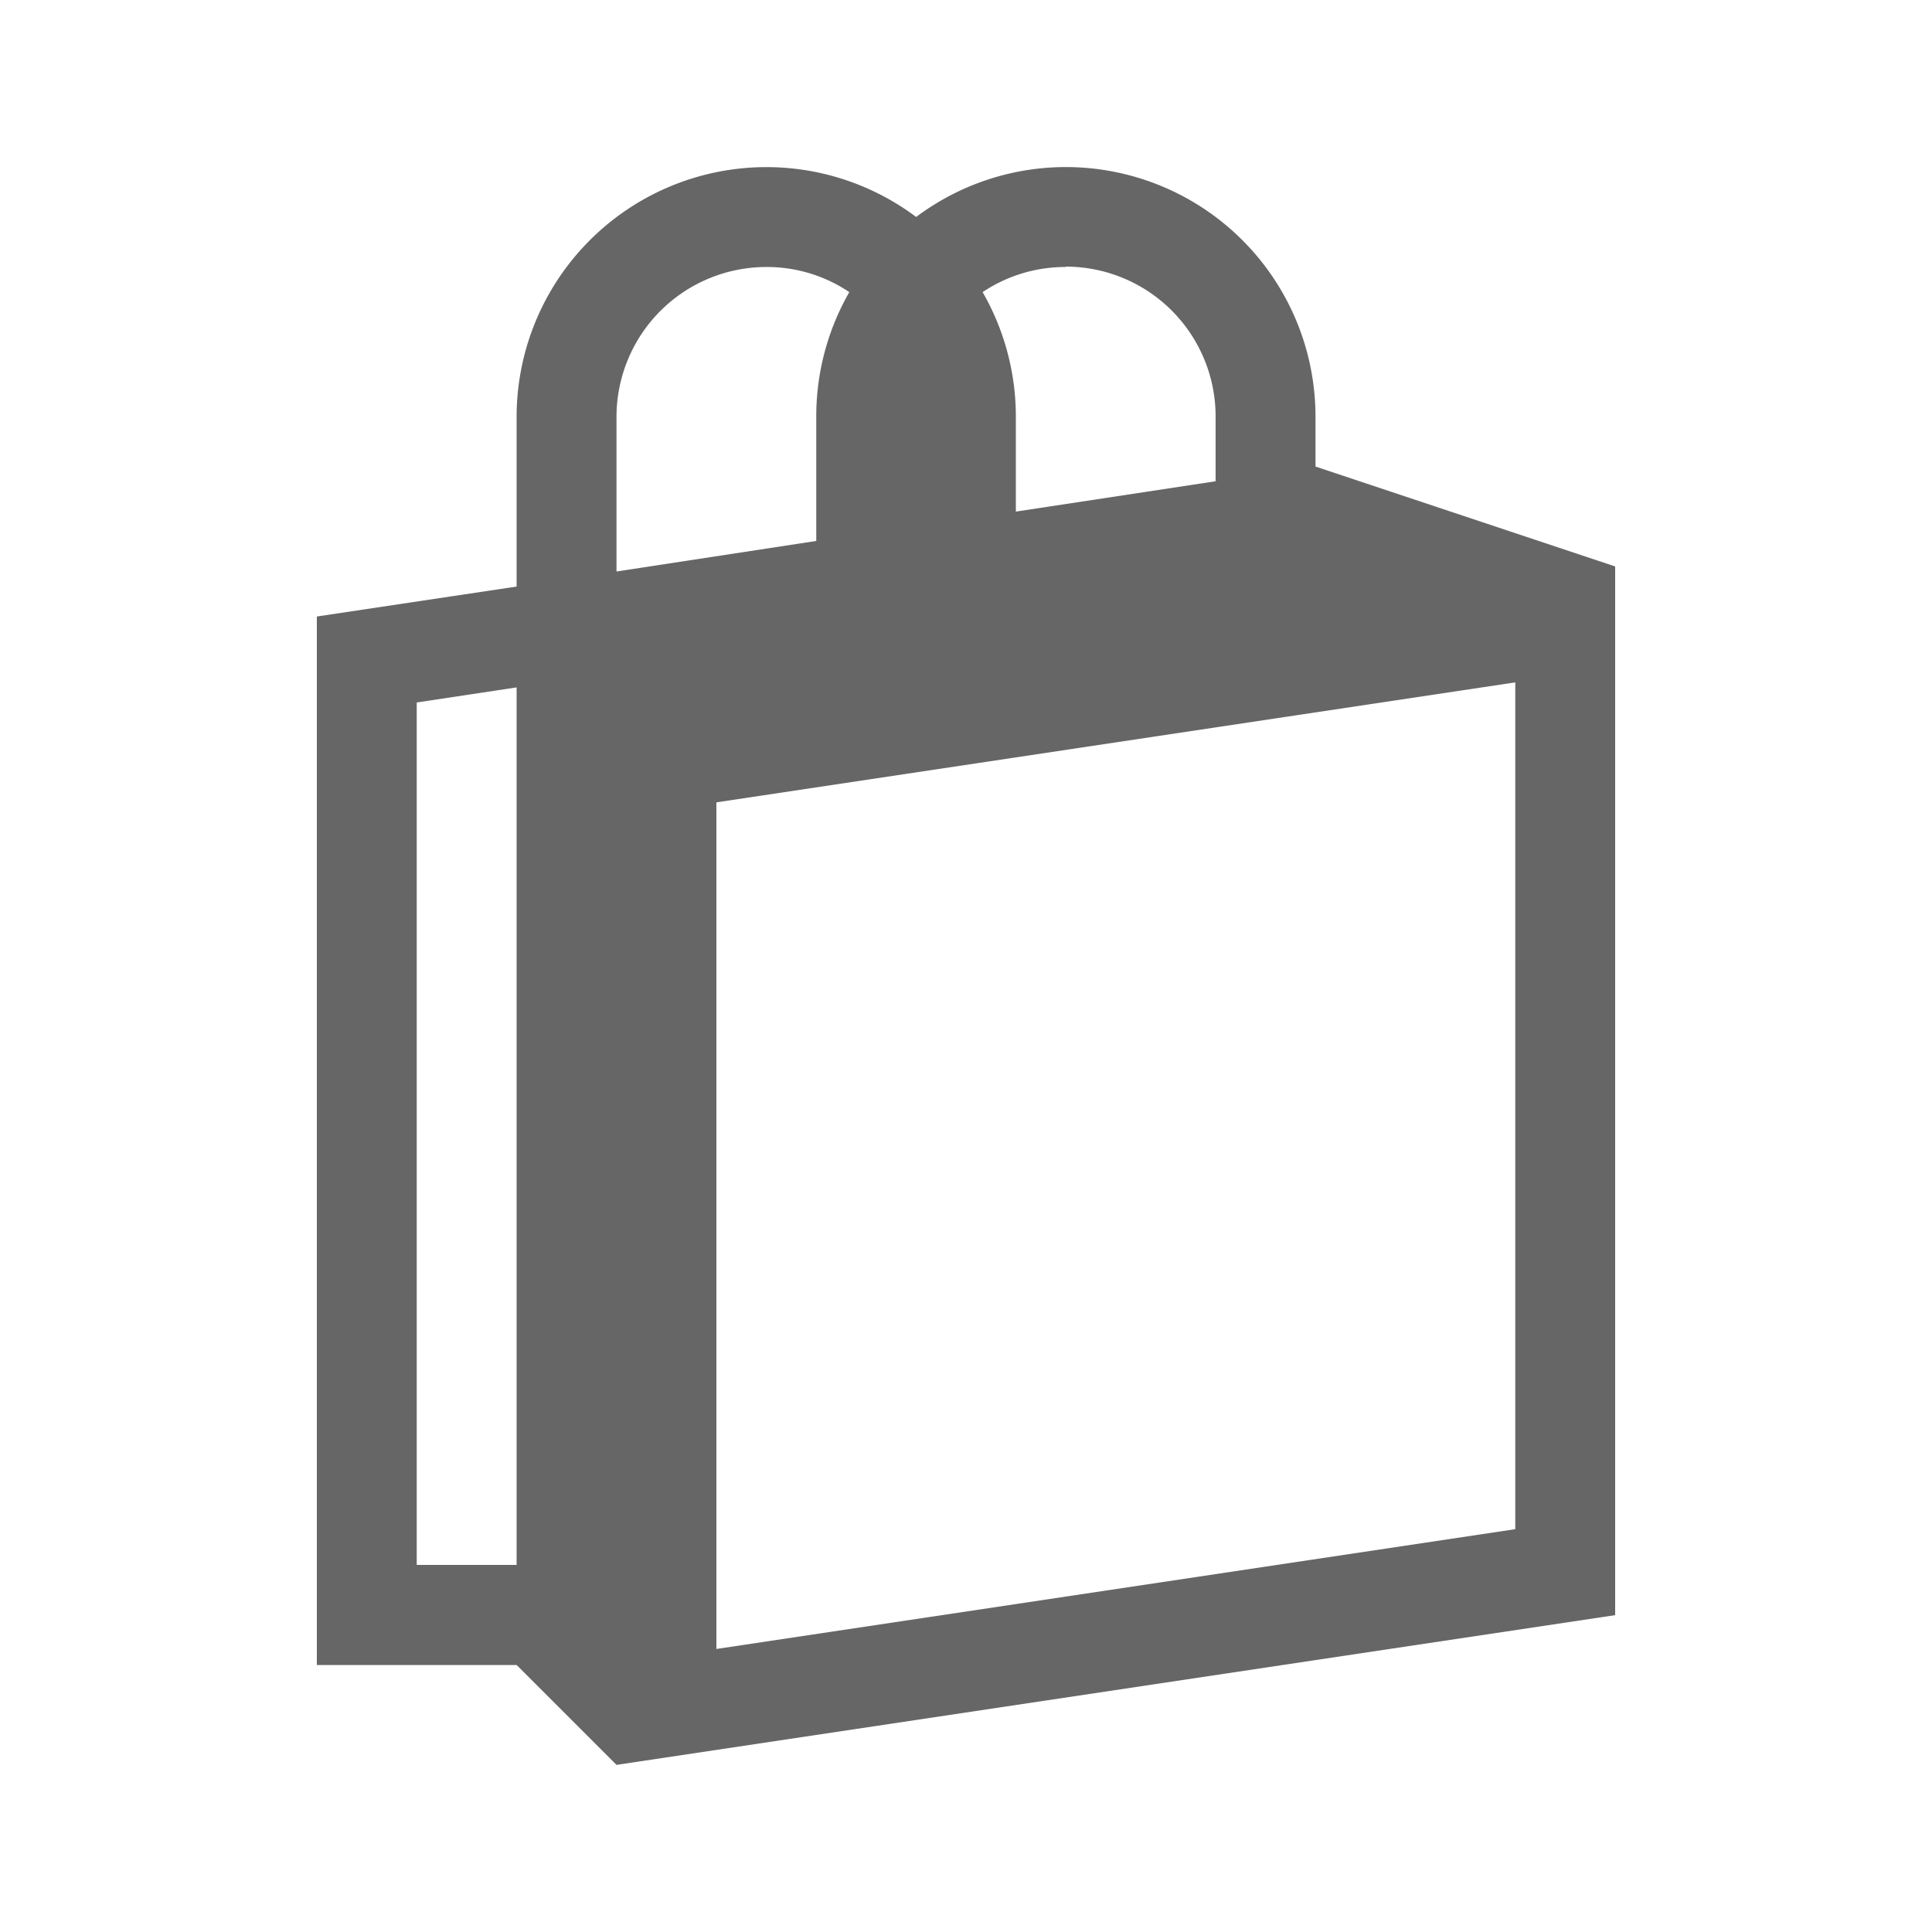
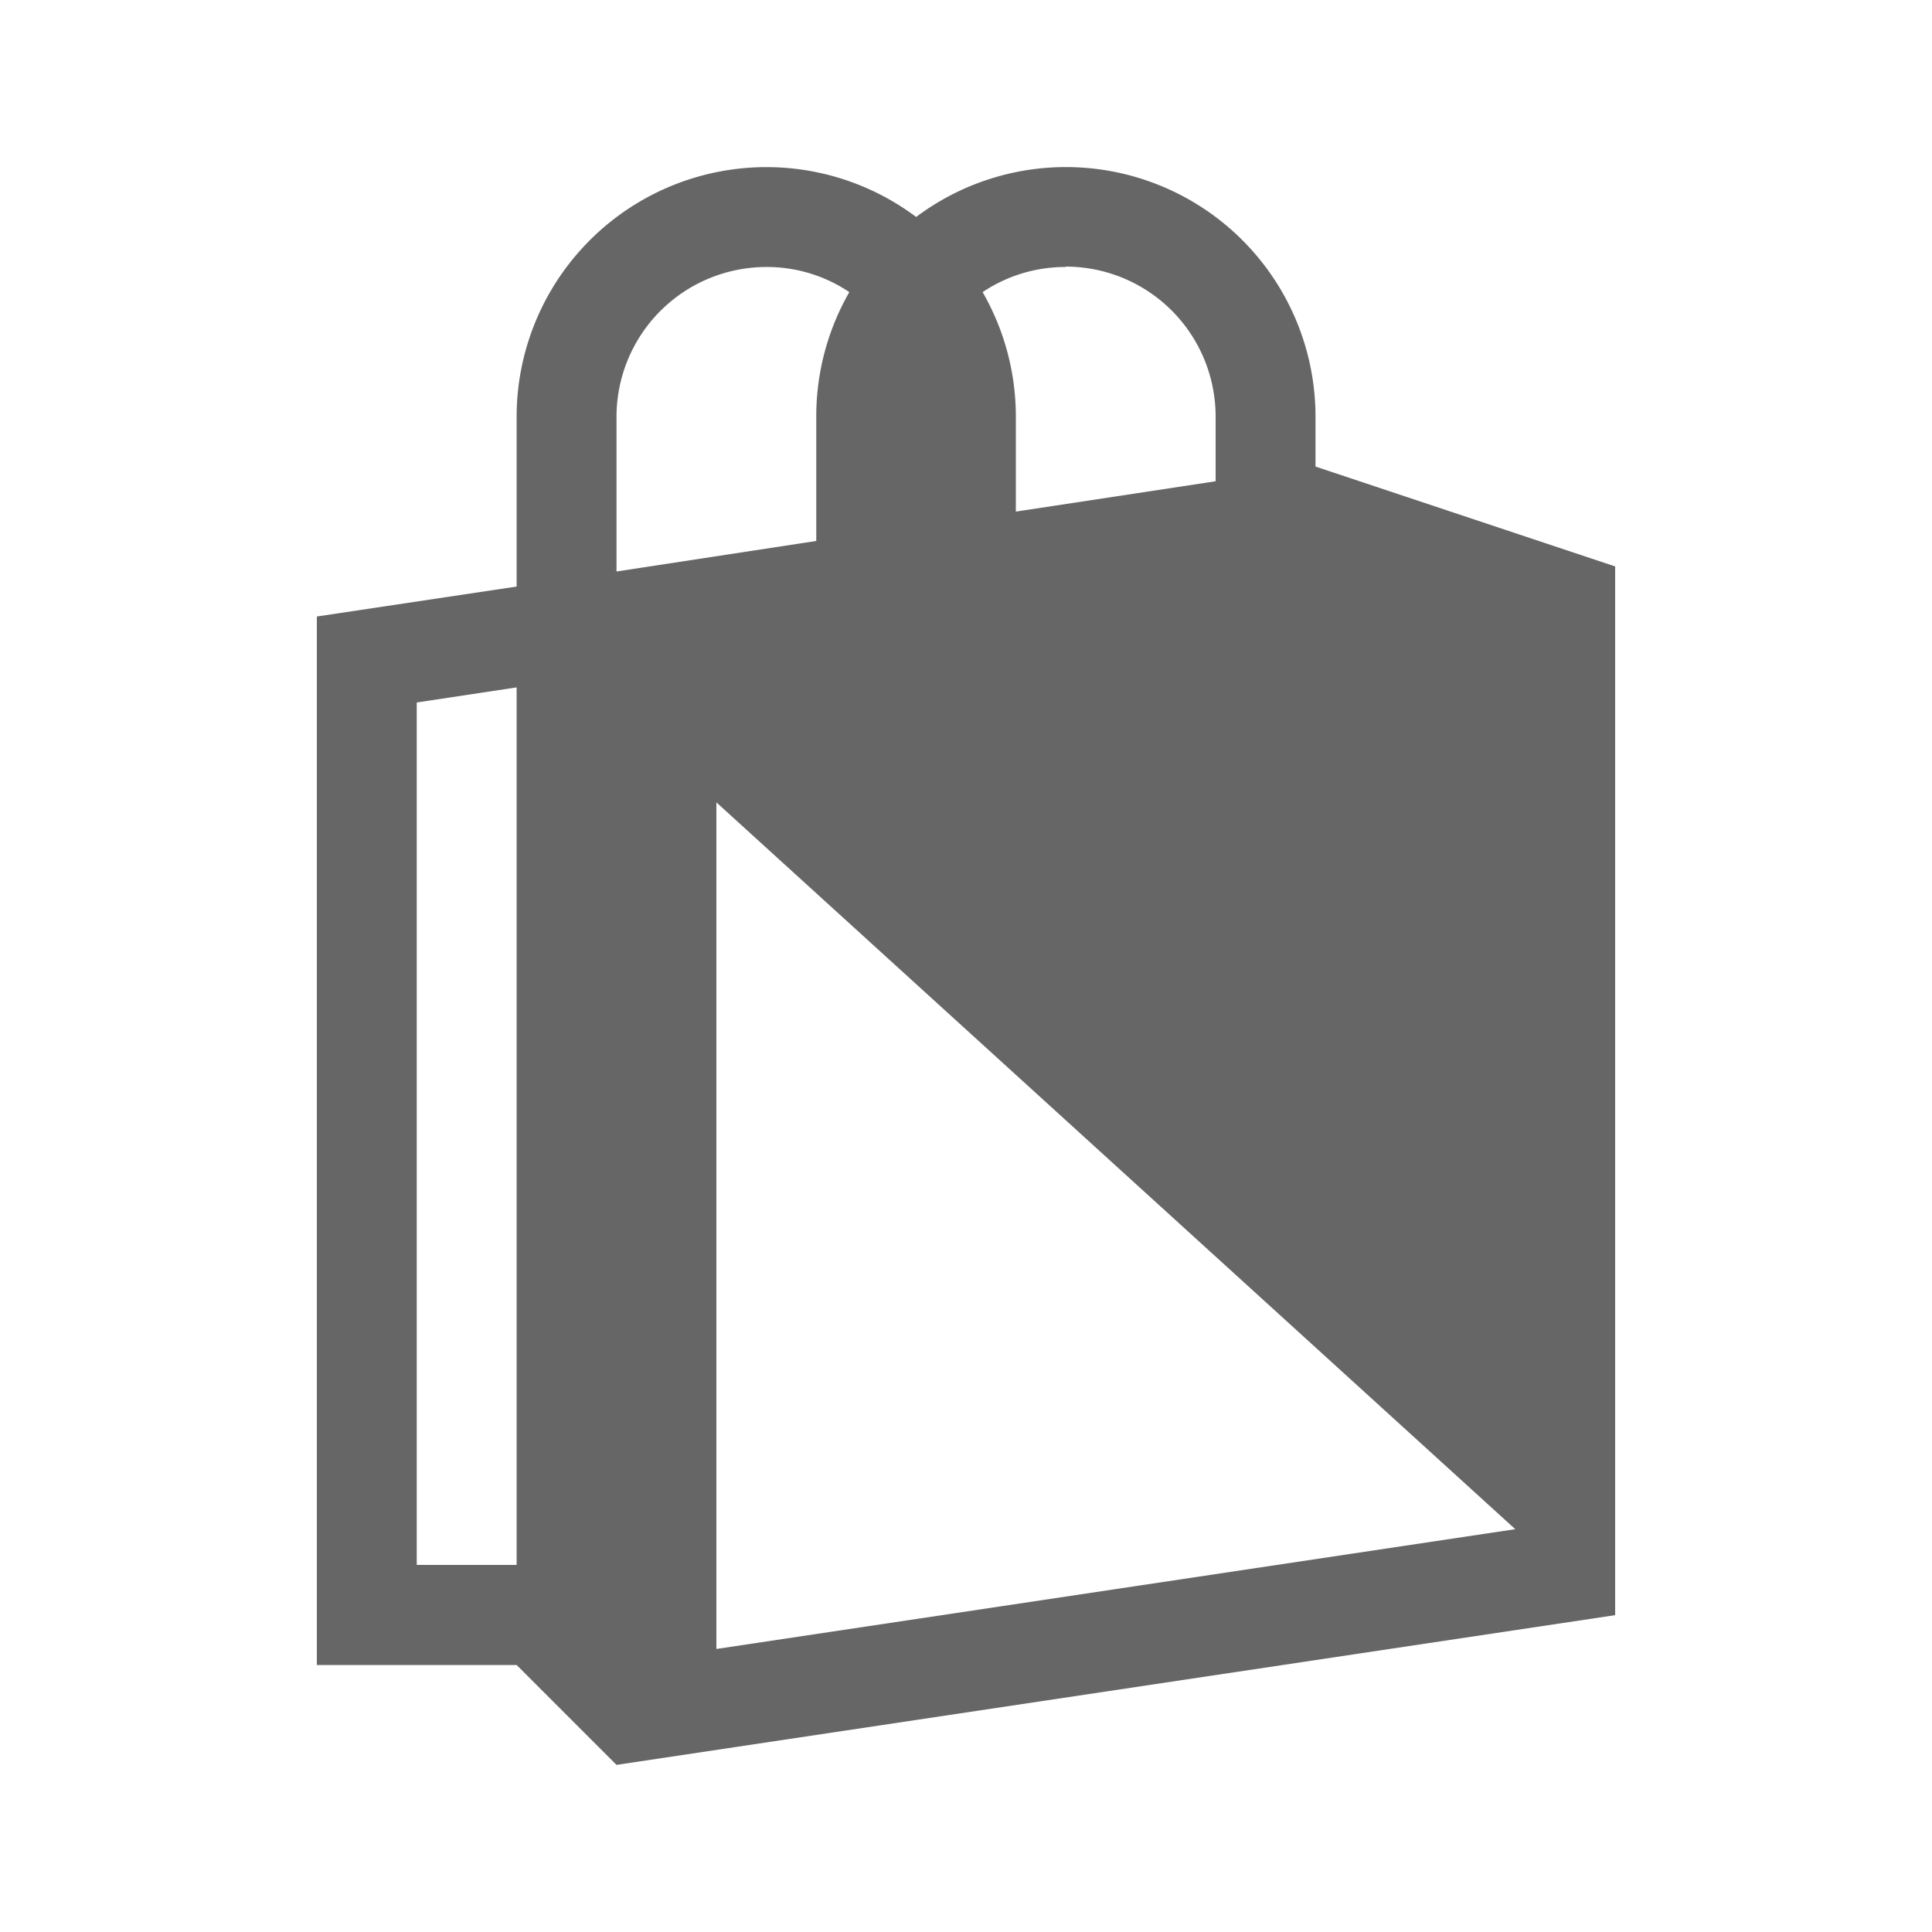
<svg xmlns="http://www.w3.org/2000/svg" id="Layer_1" data-name="Layer 1" viewBox="0 0 100 100">
  <defs>
    <style>.cls-1{fill:#666;}</style>
  </defs>
  <title>icon-shopping-bag-grey</title>
-   <path class="cls-1" d="M68.09,24.15V21.57A12.92,12.92,0,0,0,47.42,11.23,12.93,12.93,0,0,0,26.74,21.57v8.79L16.4,31.91V86.18H26.74l5.17,5.17L83.6,83.6V29.32ZM26.74,81H21.57V36.36l5.17-.78Zm28.43-67.2a7.76,7.76,0,0,1,7.75,7.75v3.36L52.58,26.48V21.57a12.92,12.92,0,0,0-1.72-6.45A7.68,7.68,0,0,1,55.17,13.82ZM31.91,21.57a7.76,7.76,0,0,1,7.75-7.75,7.63,7.63,0,0,1,4.3,1.3,12.91,12.91,0,0,0-1.71,6.45V28L31.91,29.58ZM78.43,79.15l-41.35,6.2V41.53l41.35-6.21Z" />
+   <path class="cls-1" d="M68.09,24.15V21.57A12.92,12.92,0,0,0,47.42,11.23,12.93,12.93,0,0,0,26.74,21.57v8.79L16.4,31.91V86.18H26.74l5.17,5.17L83.6,83.6V29.32ZM26.74,81H21.57V36.36l5.17-.78Zm28.43-67.2a7.76,7.76,0,0,1,7.75,7.75v3.36L52.58,26.48V21.57a12.92,12.92,0,0,0-1.72-6.45A7.68,7.68,0,0,1,55.17,13.82ZM31.91,21.57a7.76,7.76,0,0,1,7.75-7.75,7.63,7.63,0,0,1,4.3,1.3,12.91,12.91,0,0,0-1.71,6.45V28L31.91,29.58ZM78.43,79.15l-41.35,6.2V41.53Z" />
</svg>